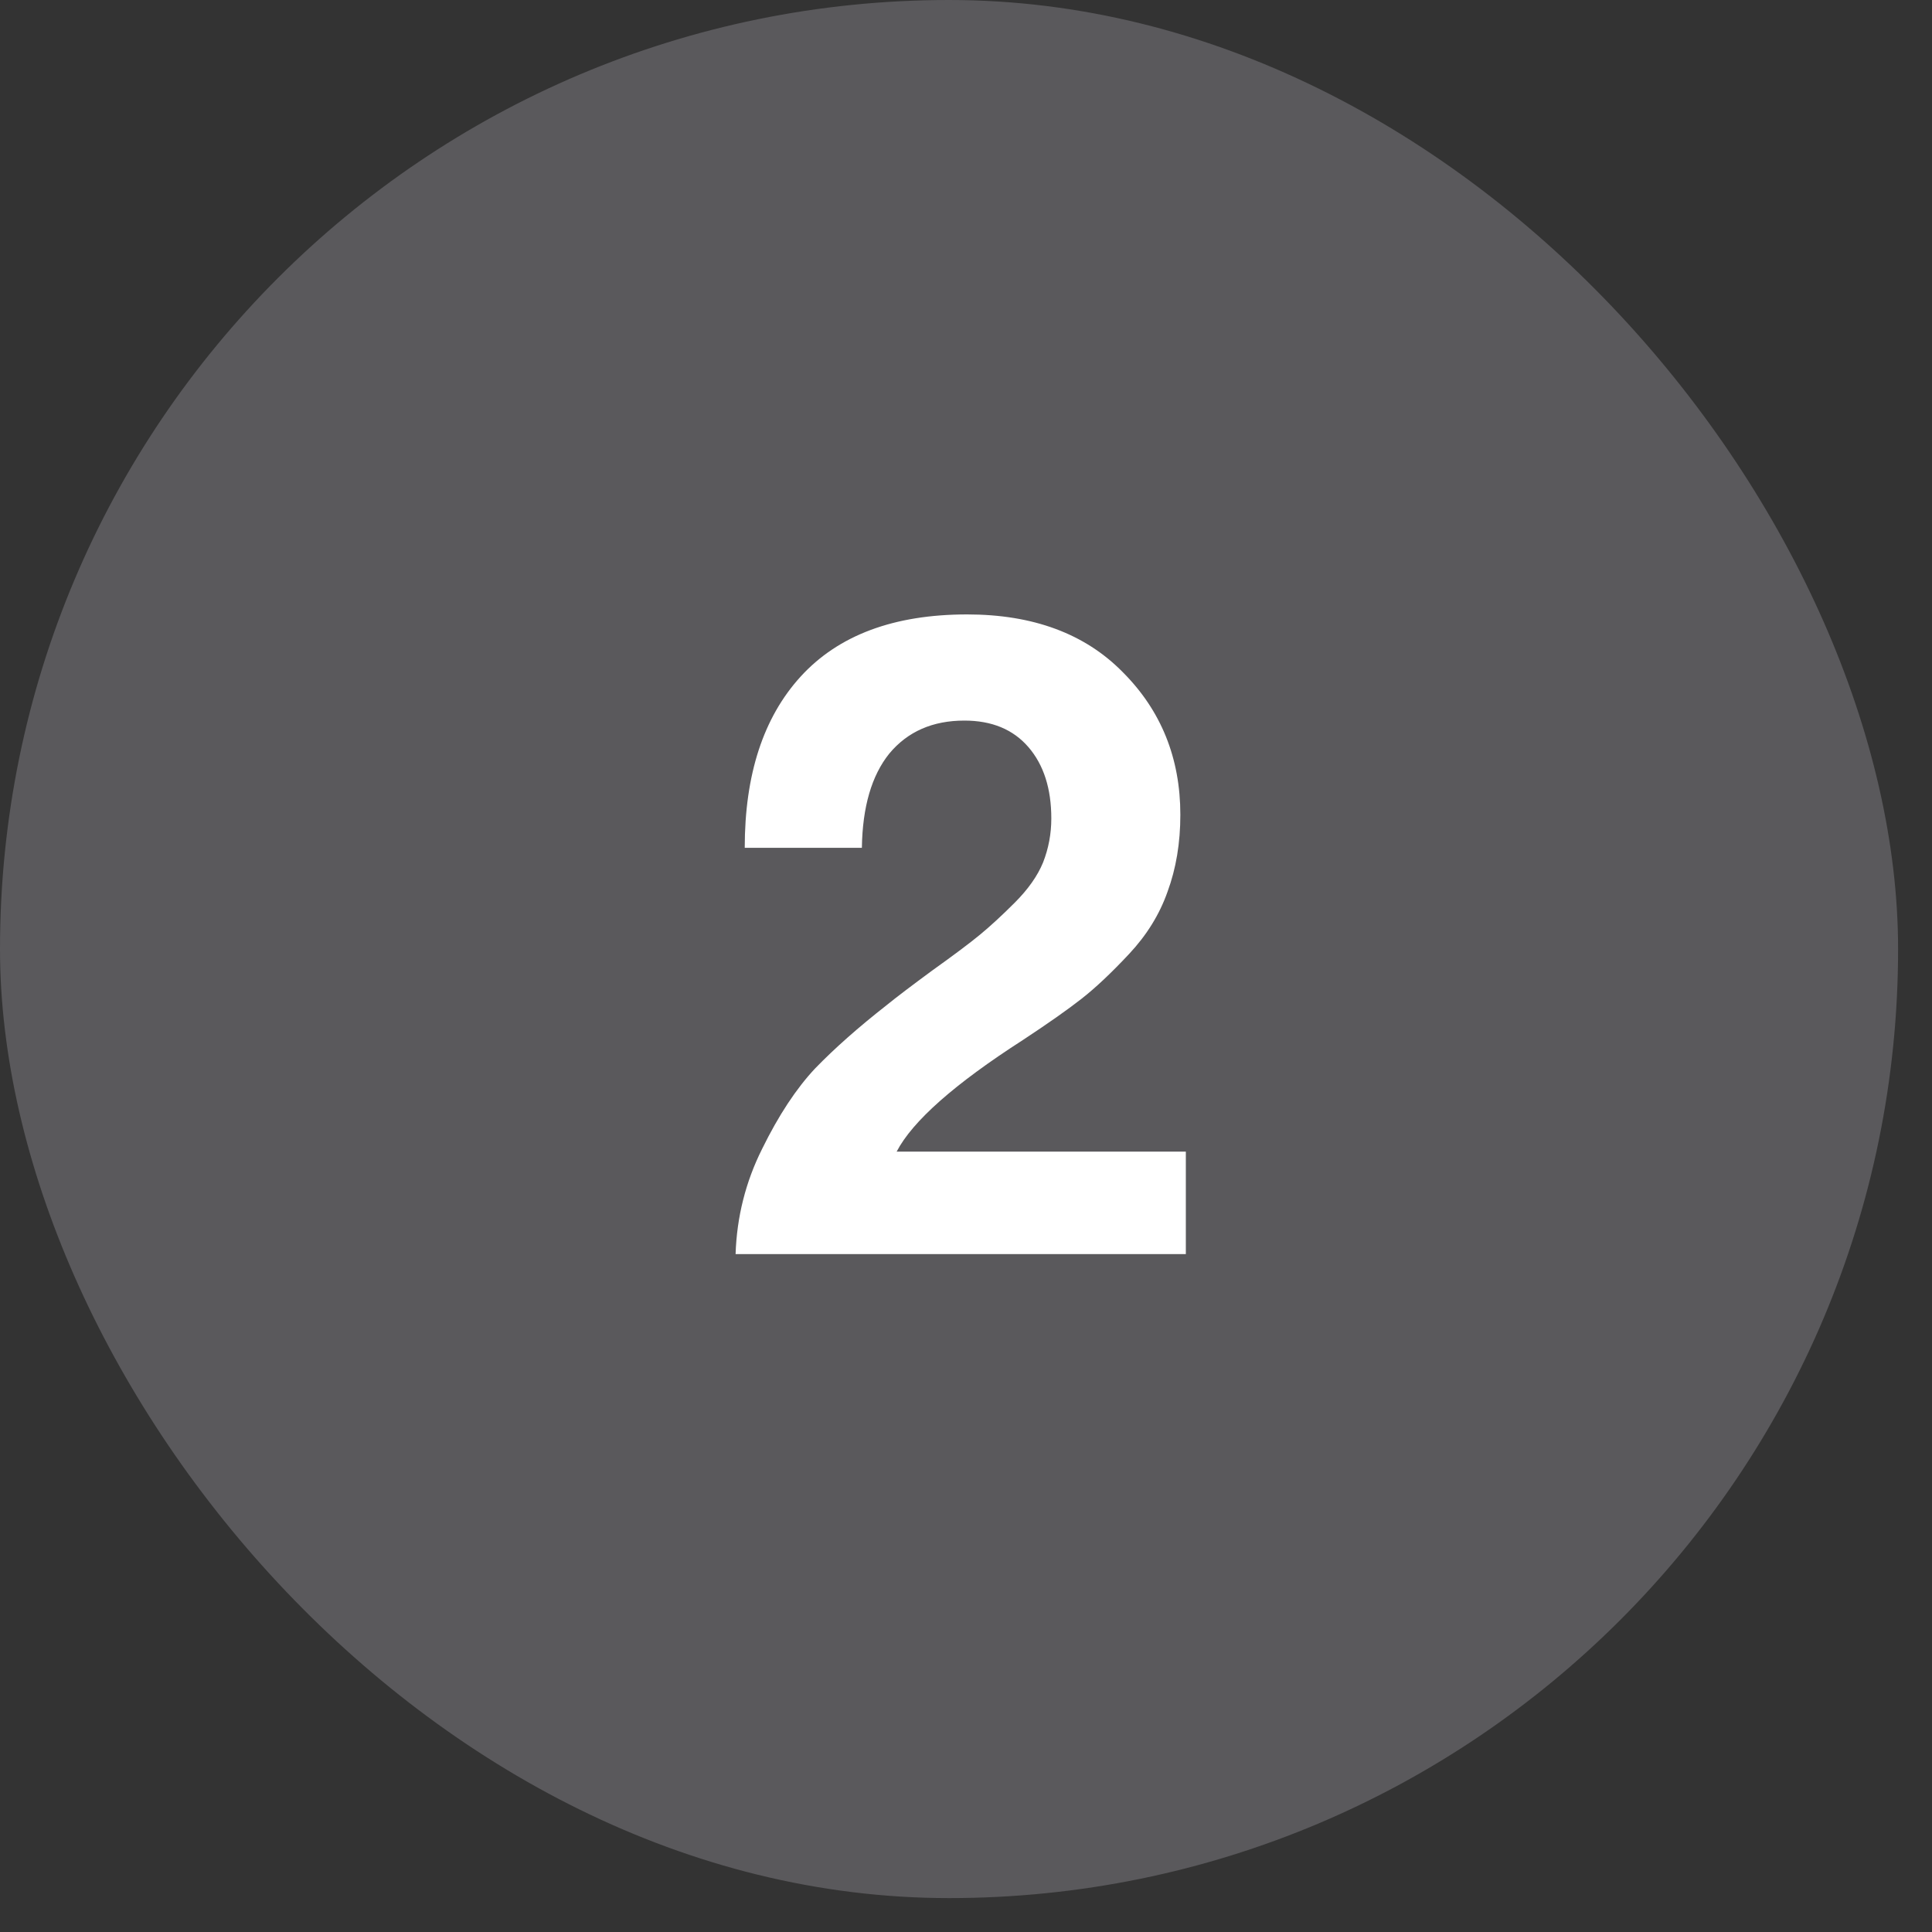
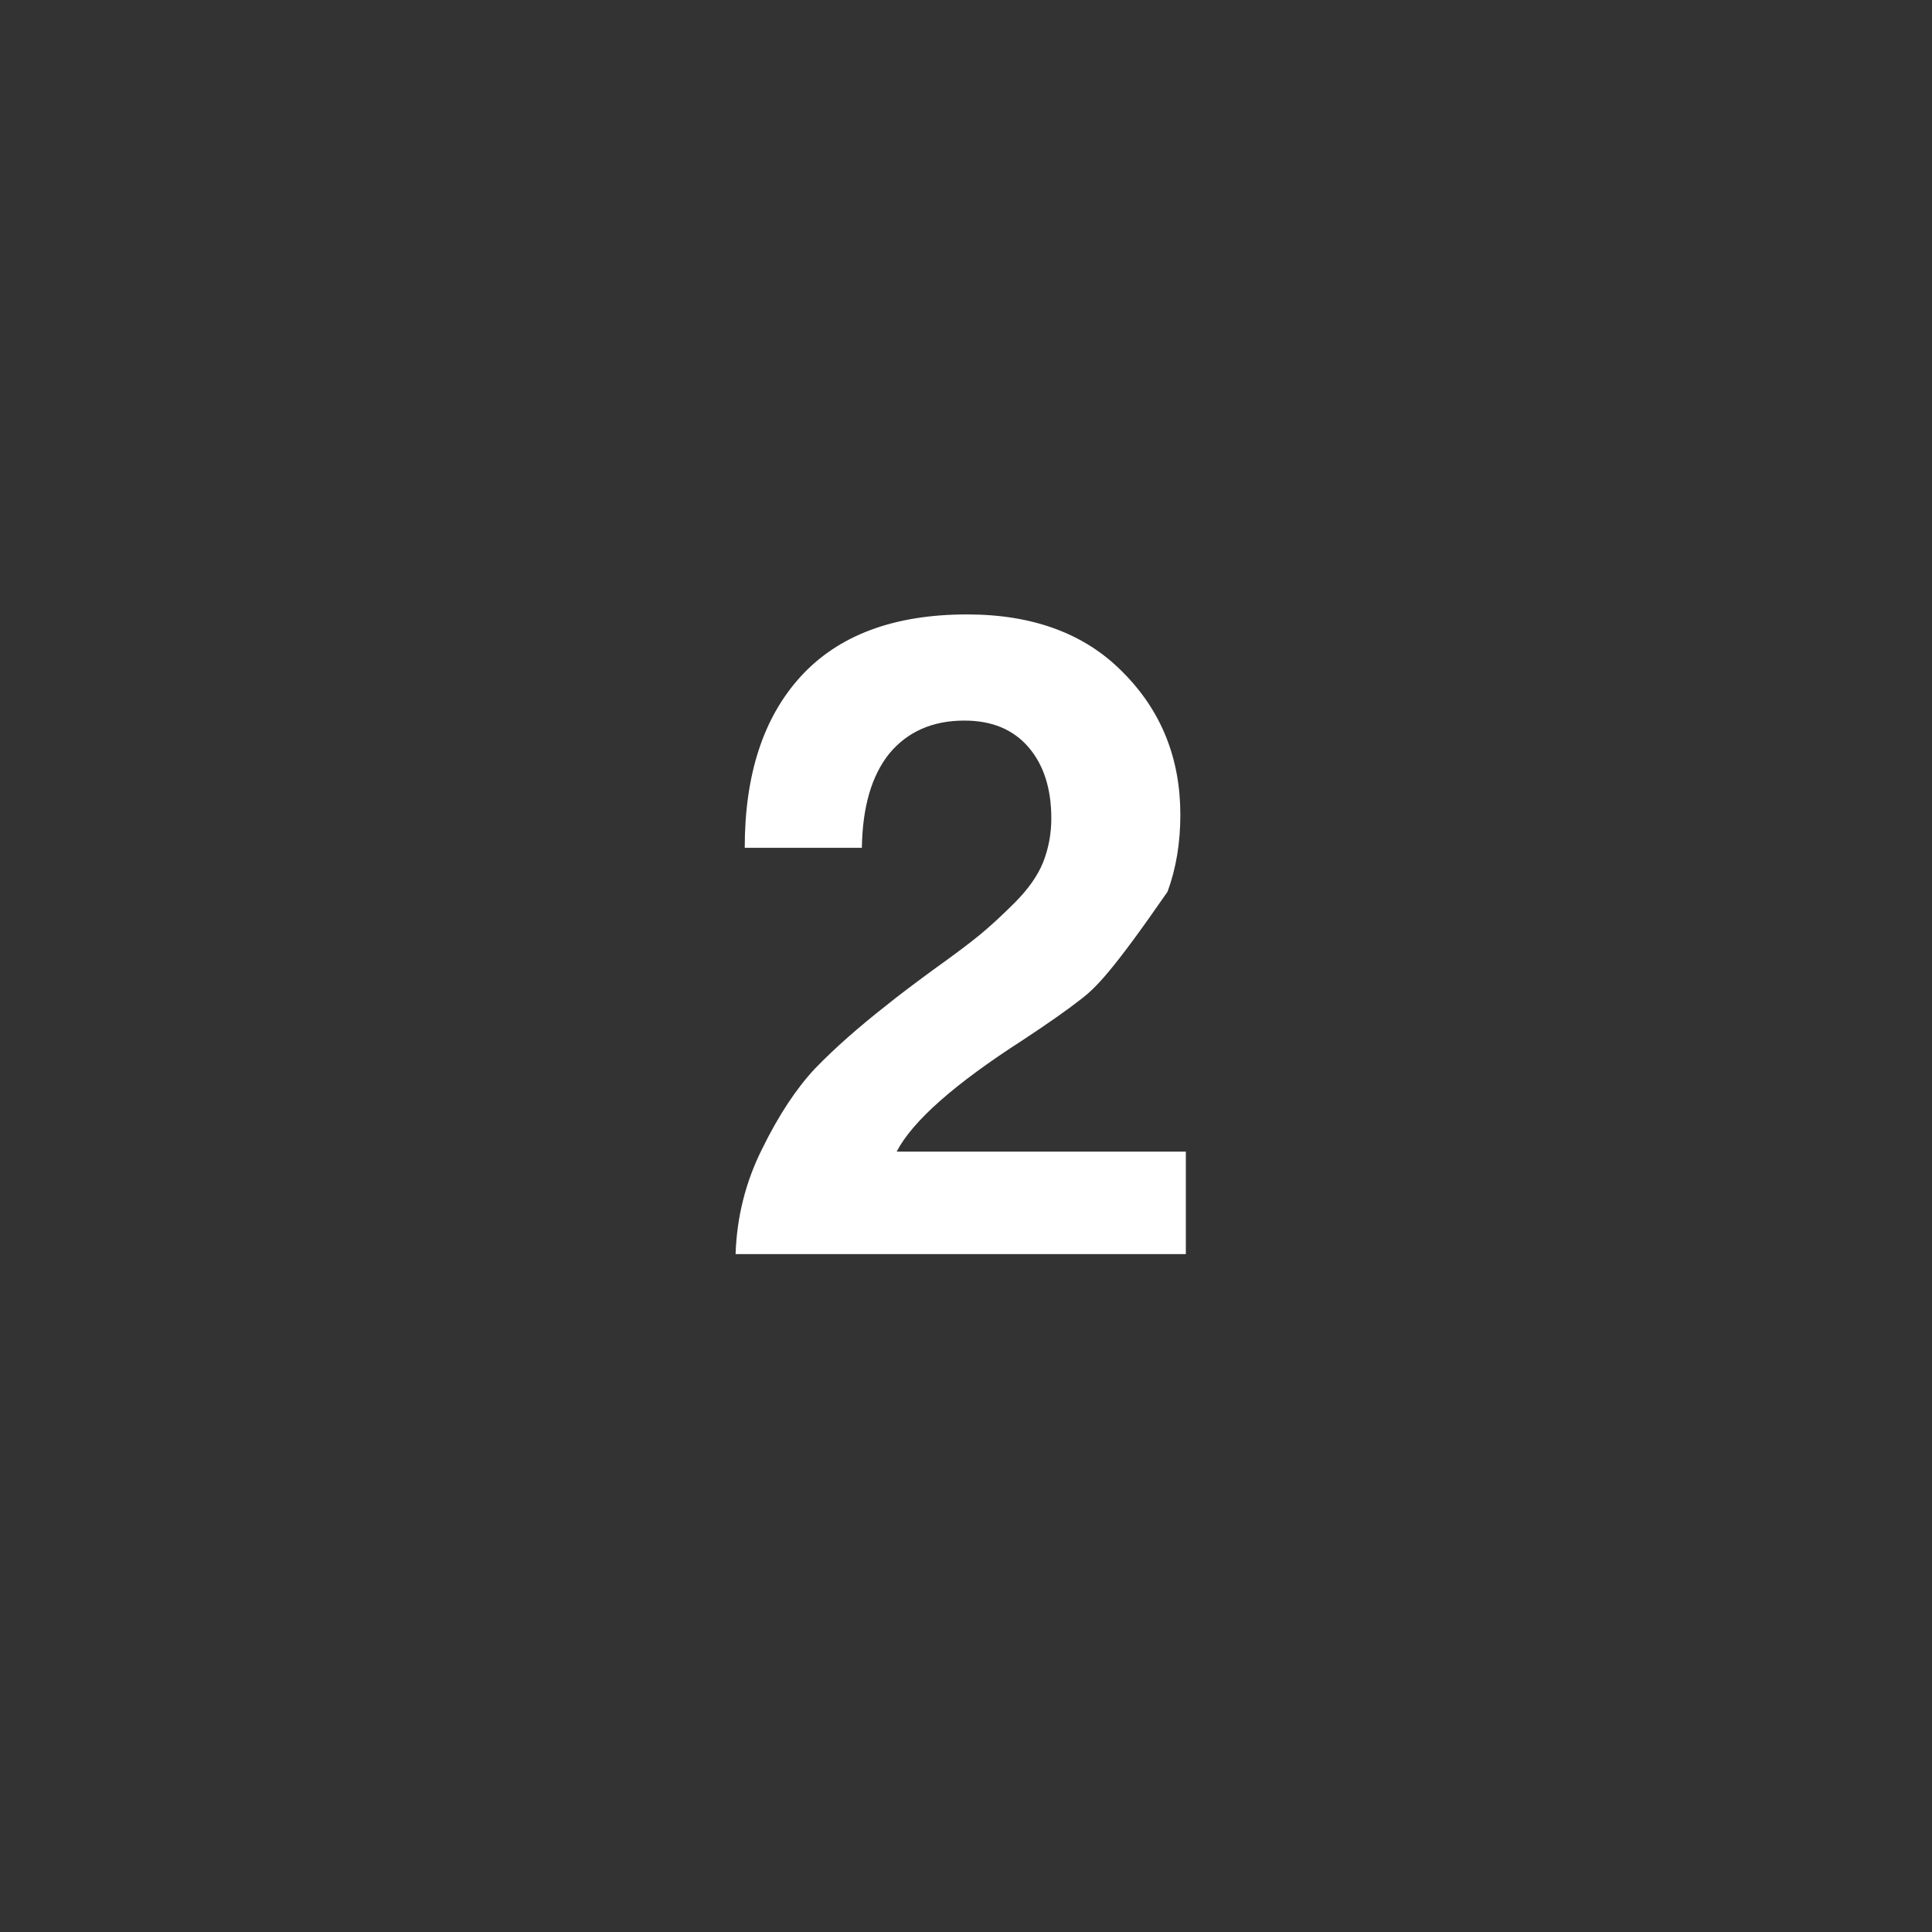
<svg xmlns="http://www.w3.org/2000/svg" width="38" height="38" viewBox="0 0 38 38" fill="none">
  <rect x="0" y="0" width="38" height="38" fill="#333333" stroke="none" />
-   <rect width="37.333" height="37.333" rx="18.666" fill="#F6F3FF" fill-opacity="0.2" />
-   <path d="M14.468 24.667C14.492 23.935 14.666 23.245 14.99 22.597C15.314 21.937 15.662 21.409 16.034 21.013C16.418 20.617 16.886 20.203 17.438 19.771C17.63 19.615 17.93 19.387 18.338 19.087C18.758 18.787 19.07 18.553 19.274 18.385C19.478 18.217 19.706 18.007 19.958 17.755C20.222 17.491 20.408 17.227 20.516 16.963C20.624 16.687 20.678 16.399 20.678 16.099C20.678 15.511 20.528 15.043 20.228 14.695C19.928 14.347 19.508 14.173 18.968 14.173C18.344 14.173 17.852 14.389 17.492 14.821C17.144 15.253 16.964 15.871 16.952 16.675H14.648C14.648 15.235 15.014 14.113 15.746 13.309C16.49 12.493 17.582 12.085 19.022 12.085C20.318 12.085 21.338 12.463 22.082 13.219C22.838 13.975 23.216 14.911 23.216 16.027C23.216 16.579 23.132 17.083 22.964 17.539C22.808 17.983 22.556 18.391 22.208 18.763C21.86 19.135 21.548 19.429 21.272 19.645C20.996 19.861 20.612 20.131 20.12 20.455C18.776 21.319 17.948 22.051 17.636 22.651H23.324V24.667H14.468Z" fill="white" />
+   <path d="M14.468 24.667C14.492 23.935 14.666 23.245 14.99 22.597C15.314 21.937 15.662 21.409 16.034 21.013C16.418 20.617 16.886 20.203 17.438 19.771C17.63 19.615 17.93 19.387 18.338 19.087C18.758 18.787 19.07 18.553 19.274 18.385C19.478 18.217 19.706 18.007 19.958 17.755C20.222 17.491 20.408 17.227 20.516 16.963C20.624 16.687 20.678 16.399 20.678 16.099C20.678 15.511 20.528 15.043 20.228 14.695C19.928 14.347 19.508 14.173 18.968 14.173C18.344 14.173 17.852 14.389 17.492 14.821C17.144 15.253 16.964 15.871 16.952 16.675H14.648C14.648 15.235 15.014 14.113 15.746 13.309C16.49 12.493 17.582 12.085 19.022 12.085C20.318 12.085 21.338 12.463 22.082 13.219C22.838 13.975 23.216 14.911 23.216 16.027C23.216 16.579 23.132 17.083 22.964 17.539C21.86 19.135 21.548 19.429 21.272 19.645C20.996 19.861 20.612 20.131 20.12 20.455C18.776 21.319 17.948 22.051 17.636 22.651H23.324V24.667H14.468Z" fill="white" />
</svg>